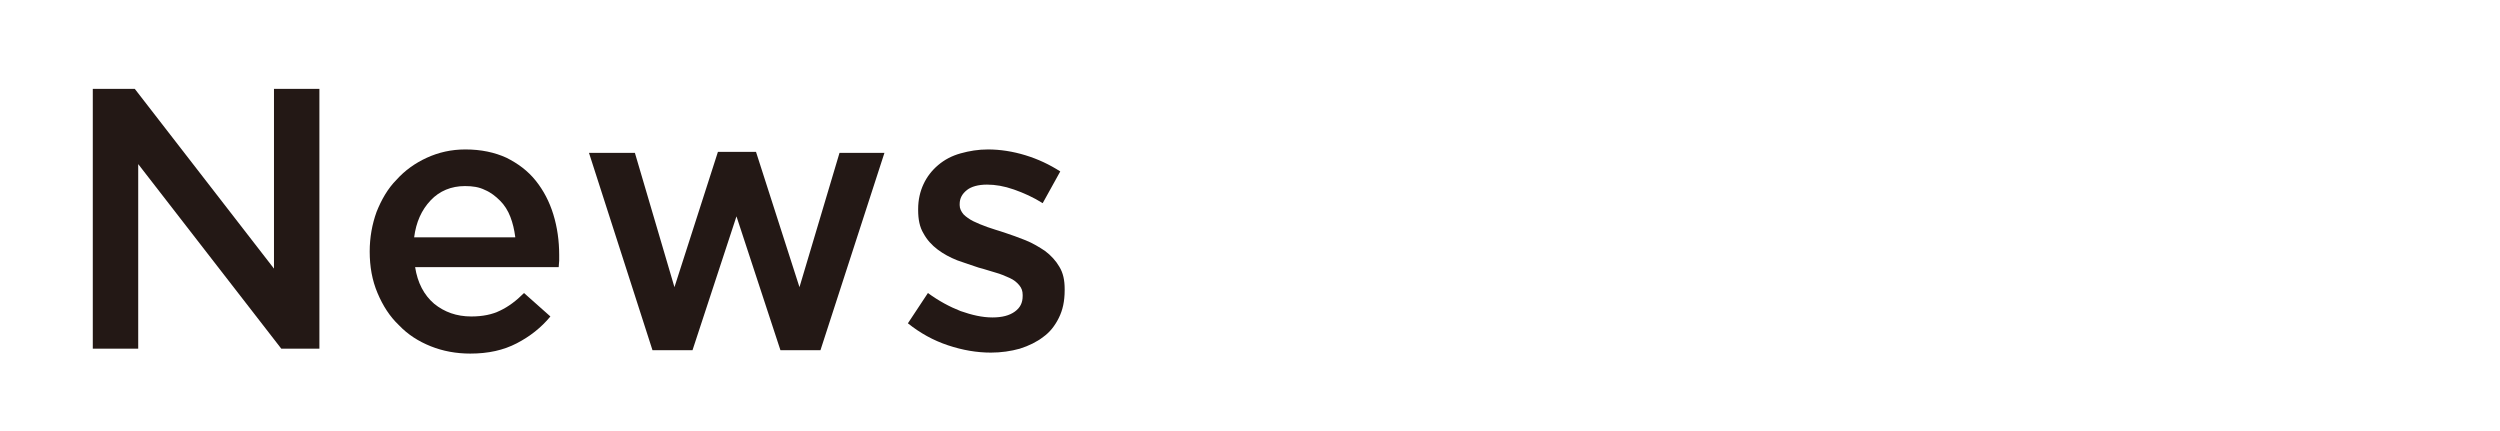
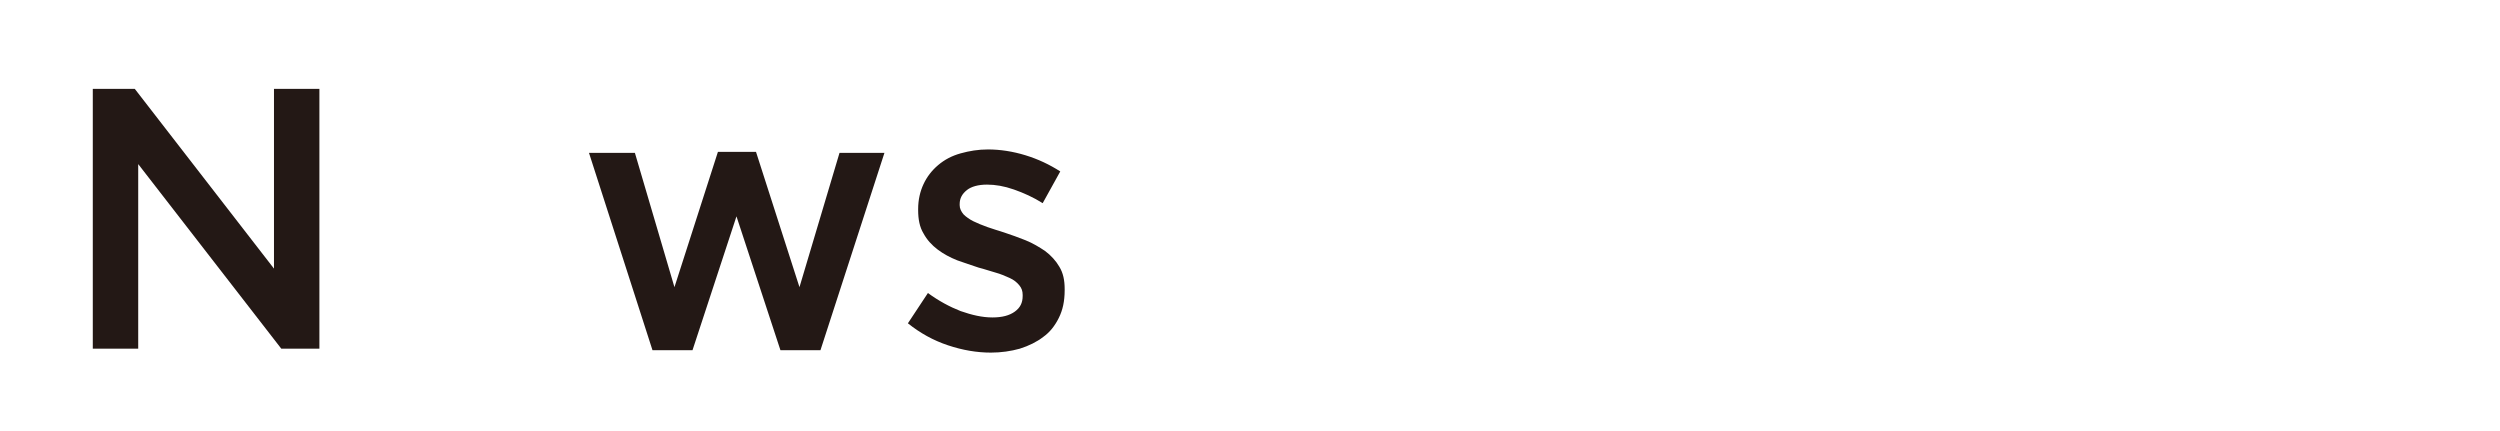
<svg xmlns="http://www.w3.org/2000/svg" version="1.1" id="レイヤー_1" x="0px" y="0px" viewBox="0 0 511.9 88.2" style="enable-background:new 0 0 511.9 88.2;" xml:space="preserve">
  <style type="text/css">
	.st0{fill:#231815;}
	.st1{fill:none;}
</style>
  <g>
    <g>
      <path class="st0" d="M56.1,18.2h9.3v53.2h-7.8L28.3,33.6v37.8H19V18.2h8.6L56.1,55V18.2z" />
-       <path class="st0" d="M88.9,62.2c2.1,1.7,4.6,2.6,7.6,2.6c2.3,0,4.3-0.4,5.9-1.2c1.7-0.8,3.3-2,4.9-3.6l5.4,4.8    c-1.9,2.3-4.2,4.1-6.9,5.5c-2.7,1.4-5.8,2.1-9.5,2.1c-2.9,0-5.6-0.5-8.1-1.5c-2.5-1-4.7-2.4-6.5-4.3c-1.9-1.8-3.3-4-4.4-6.6    c-1.1-2.6-1.6-5.4-1.6-8.5c0-2.9,0.5-5.6,1.4-8.1c1-2.5,2.3-4.8,4.1-6.6c1.7-1.9,3.8-3.4,6.2-4.5c2.4-1.1,5-1.7,7.9-1.7    c3.2,0,6,0.6,8.4,1.7c2.4,1.2,4.4,2.7,6,4.7c1.6,2,2.8,4.3,3.6,6.9c0.8,2.6,1.2,5.4,1.2,8.3c0,0.4,0,0.8,0,1.2    c0,0.4-0.1,0.8-0.1,1.3H85C85.5,57.9,86.8,60.4,88.9,62.2z M105.5,48.5c-0.2-1.5-0.5-2.8-1-4.1c-0.5-1.3-1.2-2.4-2.1-3.3    c-0.9-0.9-1.9-1.7-3.1-2.2c-1.2-0.6-2.5-0.8-4.1-0.8c-2.8,0-5.2,1-7,2.9c-1.9,2-3,4.5-3.4,7.6H105.5z" />
      <path class="st0" d="M163.7,58.8l8.2-27.5h9.2L168,71.7h-8.2l-9-27.4l-9,27.4h-8.2l-13-40.4h9.4l8.1,27.5l8.9-27.7h7.8L163.7,58.8    z" />
      <path class="st0" d="M216.8,65.1c-0.8,1.6-1.8,2.9-3.2,3.9c-1.3,1-2.9,1.8-4.8,2.4c-1.8,0.5-3.8,0.8-5.9,0.8    c-2.9,0-5.8-0.5-8.8-1.5s-5.7-2.5-8.2-4.5l4.1-6.2c2.2,1.6,4.4,2.8,6.7,3.7c2.3,0.8,4.4,1.3,6.5,1.3c2,0,3.5-0.4,4.6-1.2    c1.1-0.8,1.6-1.8,1.6-3.2v-0.2c0-0.8-0.2-1.4-0.7-2c-0.5-0.6-1.1-1.1-2-1.5s-1.8-0.8-2.9-1.1c-1.1-0.3-2.2-0.7-3.4-1    c-1.5-0.5-3-1-4.4-1.5c-1.5-0.6-2.8-1.3-4-2.2c-1.2-0.9-2.2-2-2.9-3.3c-0.8-1.3-1.1-2.9-1.1-4.8v-0.2c0-1.9,0.4-3.6,1.1-5.1    c0.7-1.5,1.7-2.8,3-3.9c1.3-1.1,2.8-1.9,4.6-2.4s3.6-0.8,5.6-0.8c2.5,0,5.1,0.4,7.7,1.2c2.6,0.8,4.9,1.9,7.1,3.3l-3.6,6.5    c-1.9-1.2-3.9-2.1-5.9-2.8c-2-0.7-3.8-1-5.5-1c-1.8,0-3.2,0.4-4.1,1.1c-1,0.8-1.5,1.7-1.5,2.9v0.2c0,0.7,0.3,1.3,0.8,1.9    c0.5,0.5,1.2,1,2,1.4c0.8,0.4,1.8,0.8,2.9,1.2c1.1,0.4,2.2,0.7,3.4,1.1c1.5,0.5,2.9,1,4.4,1.6c1.5,0.6,2.8,1.4,4,2.2    c1.2,0.9,2.2,2,2.9,3.2c0.8,1.3,1.1,2.8,1.1,4.6v0.2C218,61.7,217.6,63.5,216.8,65.1z" />
    </g>
  </g>
-   <rect class="st1" width="511.9" height="88.2" />
</svg>